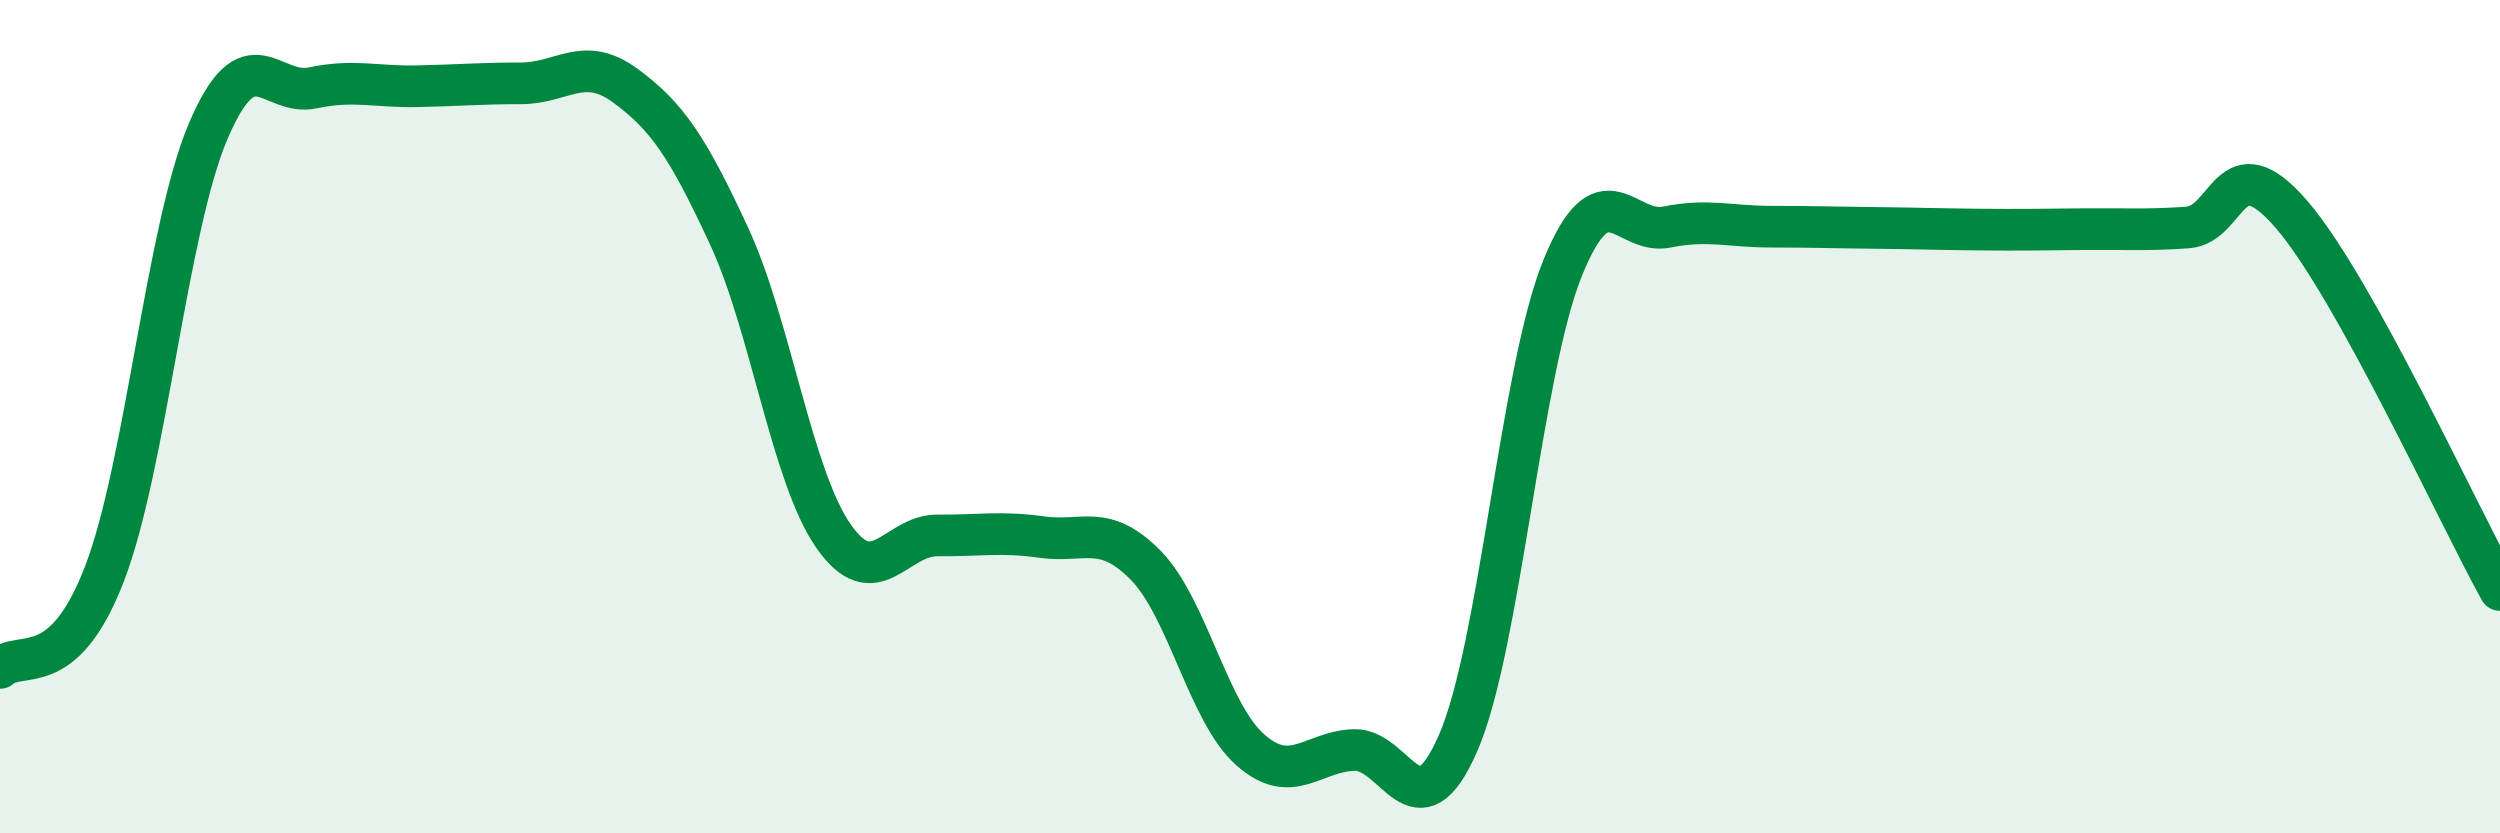
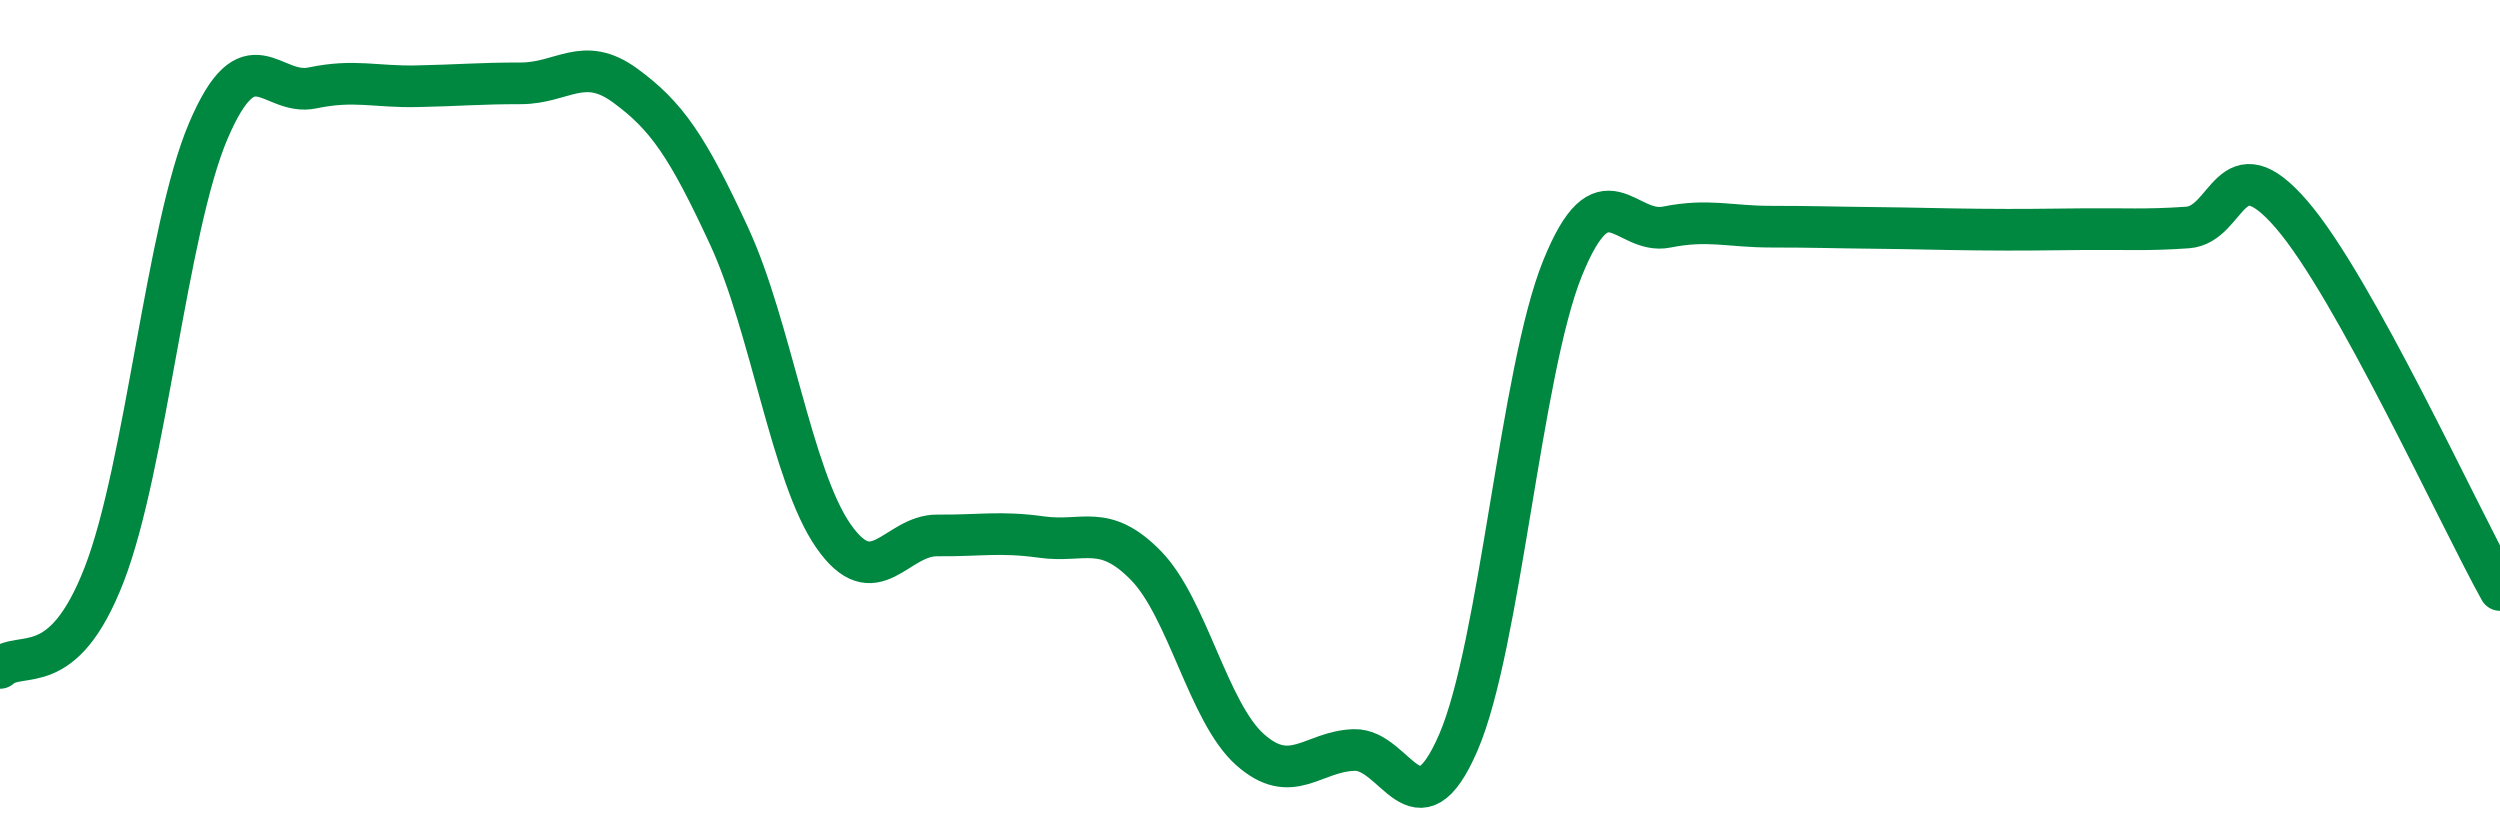
<svg xmlns="http://www.w3.org/2000/svg" width="60" height="20" viewBox="0 0 60 20">
-   <path d="M 0,16.03 C 0.5,15.58 1.5,16.37 2.5,13.79 C 3.5,11.21 4,5.48 5,3.14 C 6,0.8 6.5,2.32 7.5,2.11 C 8.5,1.9 9,2.09 10,2.07 C 11,2.05 11.5,2 12.5,2 C 13.5,2 14,1.32 15,2.05 C 16,2.78 16.5,3.51 17.5,5.67 C 18.5,7.83 19,11.42 20,12.86 C 21,14.3 21.5,12.84 22.5,12.85 C 23.5,12.86 24,12.75 25,12.89 C 26,13.03 26.5,12.55 27.5,13.57 C 28.5,14.59 29,17.1 30,17.99 C 31,18.88 31.5,18.03 32.5,18 C 33.5,17.97 34,20.13 35,17.82 C 36,15.51 36.5,8.91 37.5,6.44 C 38.5,3.97 39,5.65 40,5.45 C 41,5.25 41.5,5.44 42.5,5.44 C 43.5,5.44 44,5.46 45,5.47 C 46,5.48 46.5,5.5 47.5,5.51 C 48.5,5.52 49,5.51 50,5.5 C 51,5.49 51.5,5.53 52.5,5.46 C 53.5,5.39 53.5,3.41 55,5.15 C 56.5,6.89 59,12.36 60,14.16L60 20L0 20Z" fill="#008740" opacity="0.1" stroke-linecap="round" stroke-linejoin="round" />
  <path d="M 0,16.03 C 0.5,15.58 1.5,16.37 2.5,13.79 C 3.5,11.21 4,5.48 5,3.14 C 6,0.8 6.5,2.32 7.5,2.11 C 8.5,1.9 9,2.09 10,2.07 C 11,2.05 11.5,2 12.5,2 C 13.5,2 14,1.32 15,2.05 C 16,2.78 16.5,3.51 17.5,5.67 C 18.5,7.83 19,11.42 20,12.86 C 21,14.3 21.5,12.84 22.5,12.85 C 23.5,12.86 24,12.75 25,12.89 C 26,13.03 26.5,12.55 27.5,13.57 C 28.5,14.59 29,17.1 30,17.99 C 31,18.88 31.5,18.03 32.5,18 C 33.5,17.97 34,20.13 35,17.82 C 36,15.51 36.5,8.91 37.5,6.44 C 38.5,3.97 39,5.65 40,5.45 C 41,5.25 41.5,5.44 42.5,5.44 C 43.5,5.44 44,5.46 45,5.47 C 46,5.48 46.5,5.5 47.5,5.51 C 48.5,5.52 49,5.51 50,5.5 C 51,5.49 51.5,5.53 52.5,5.46 C 53.5,5.39 53.5,3.41 55,5.15 C 56.5,6.89 59,12.36 60,14.16" stroke="#008740" stroke-width="1" fill="none" stroke-linecap="round" stroke-linejoin="round" />
</svg>